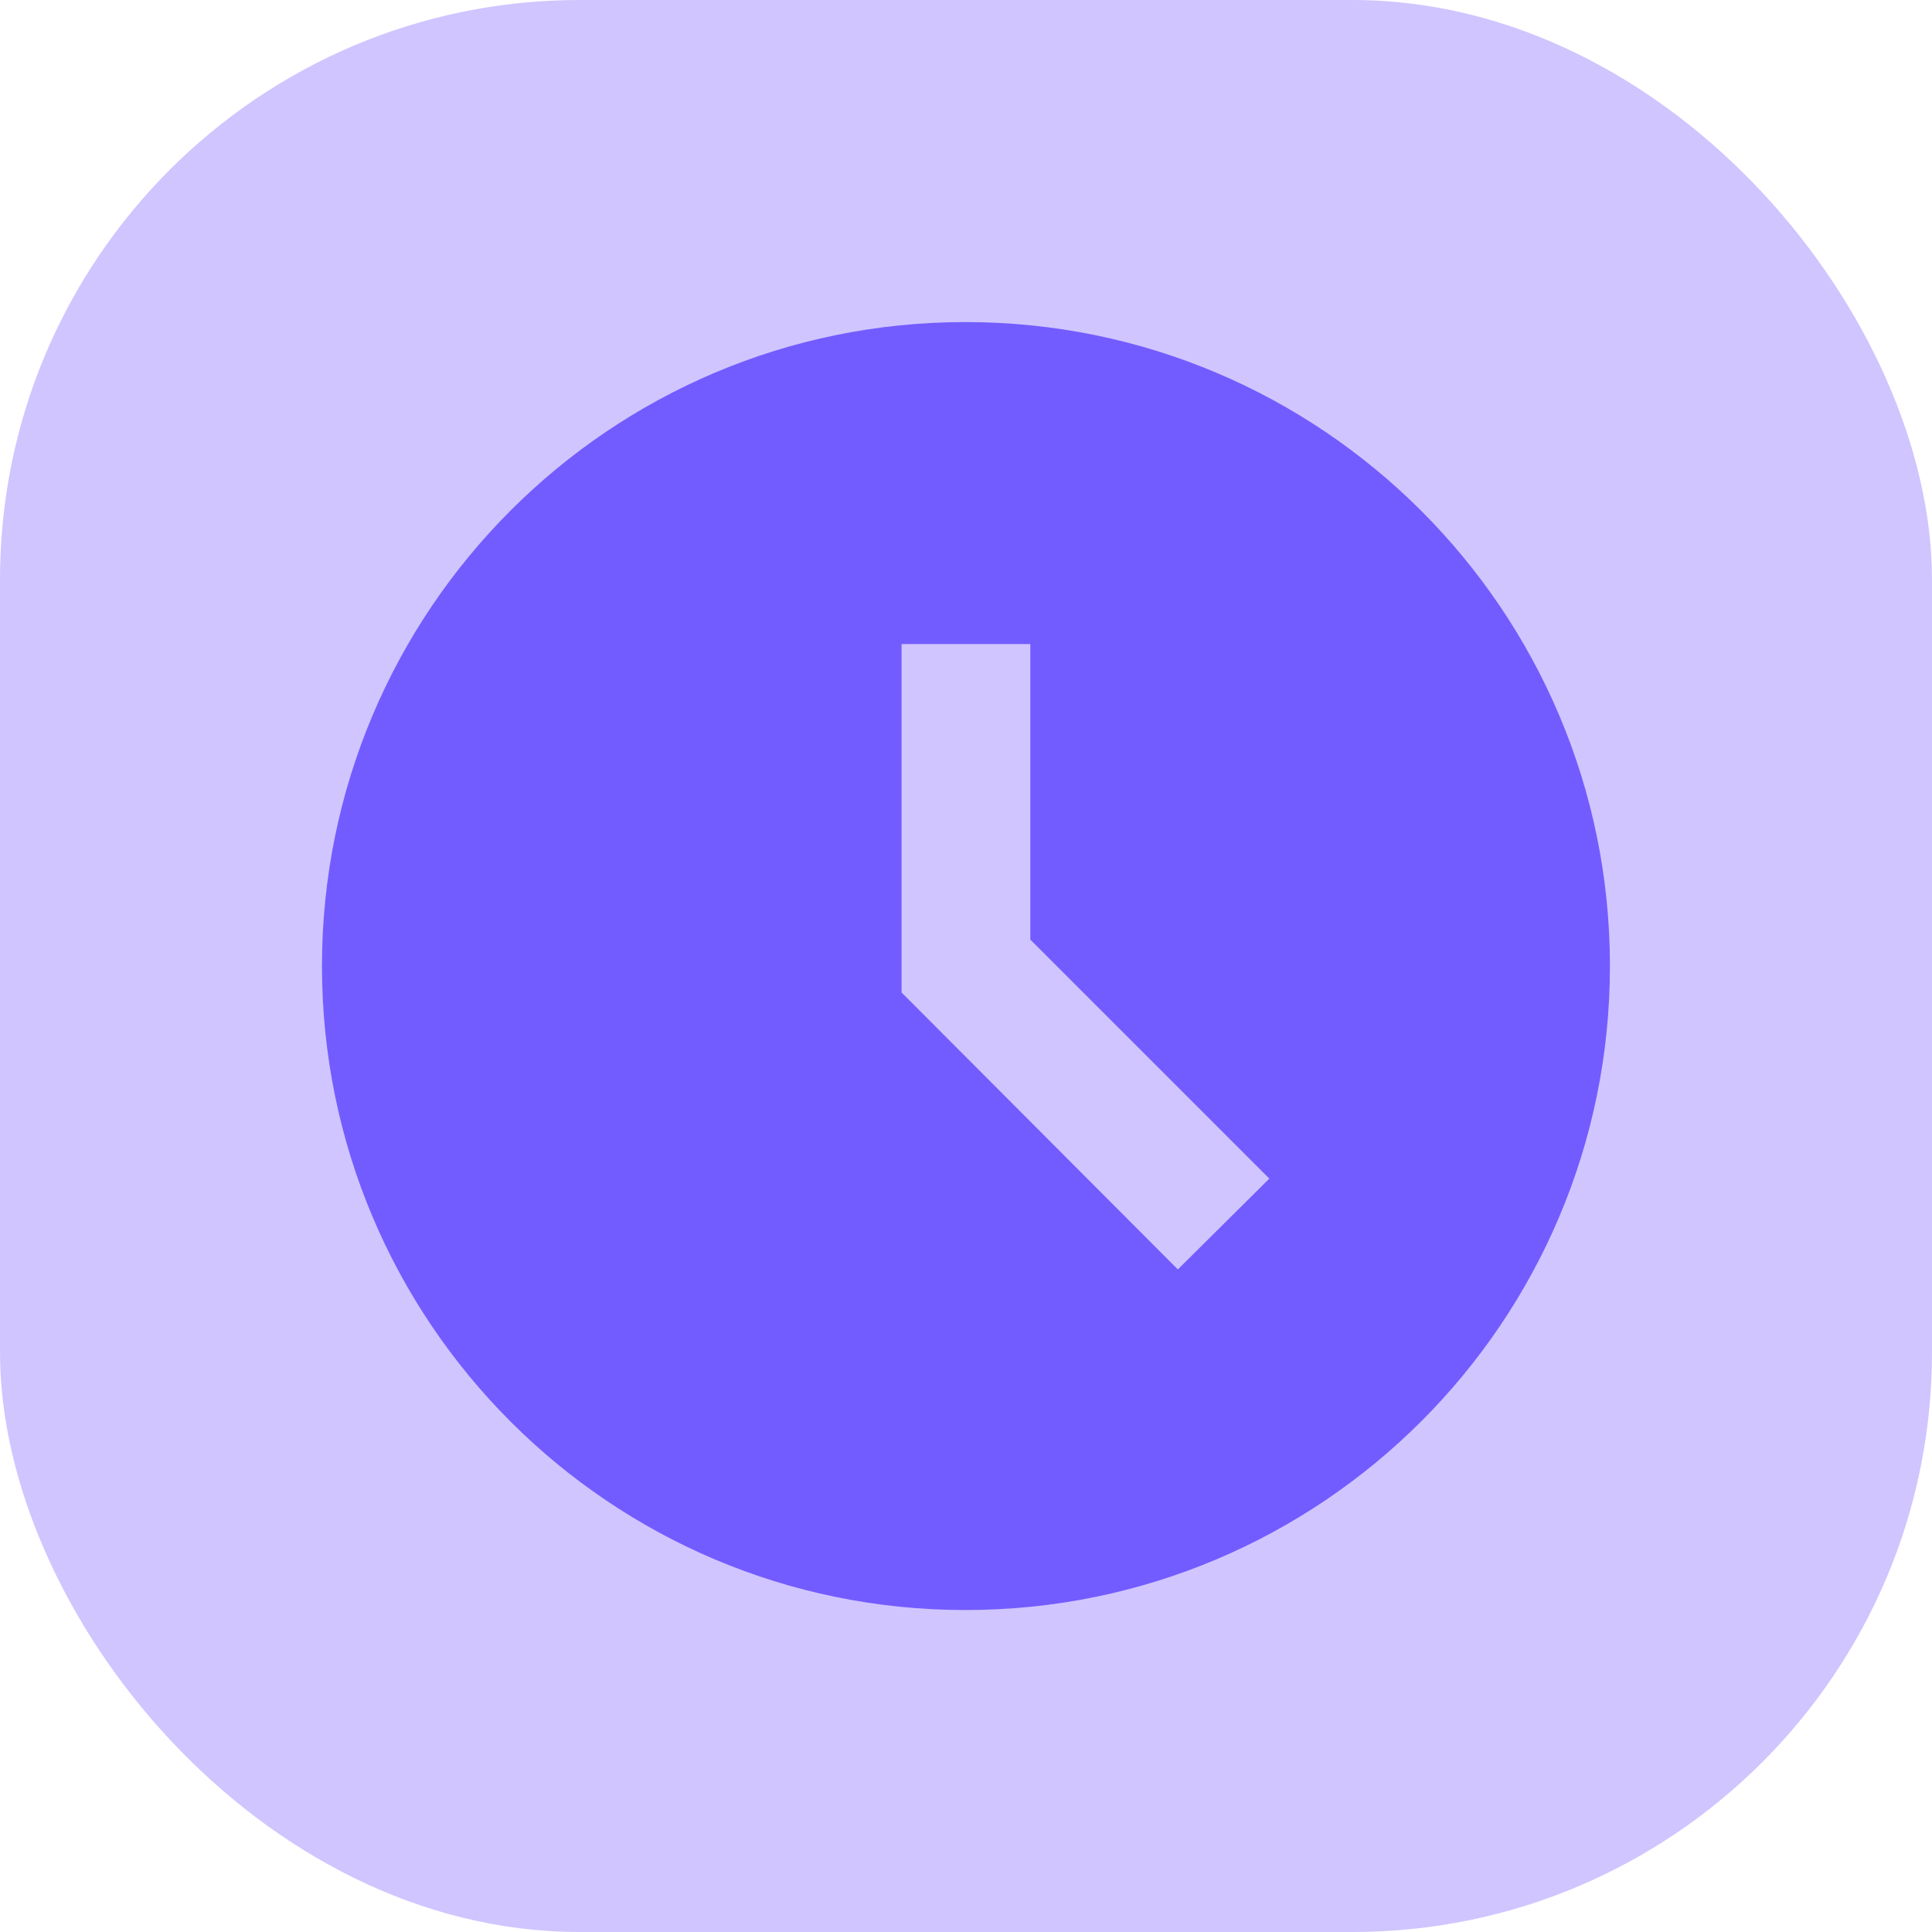
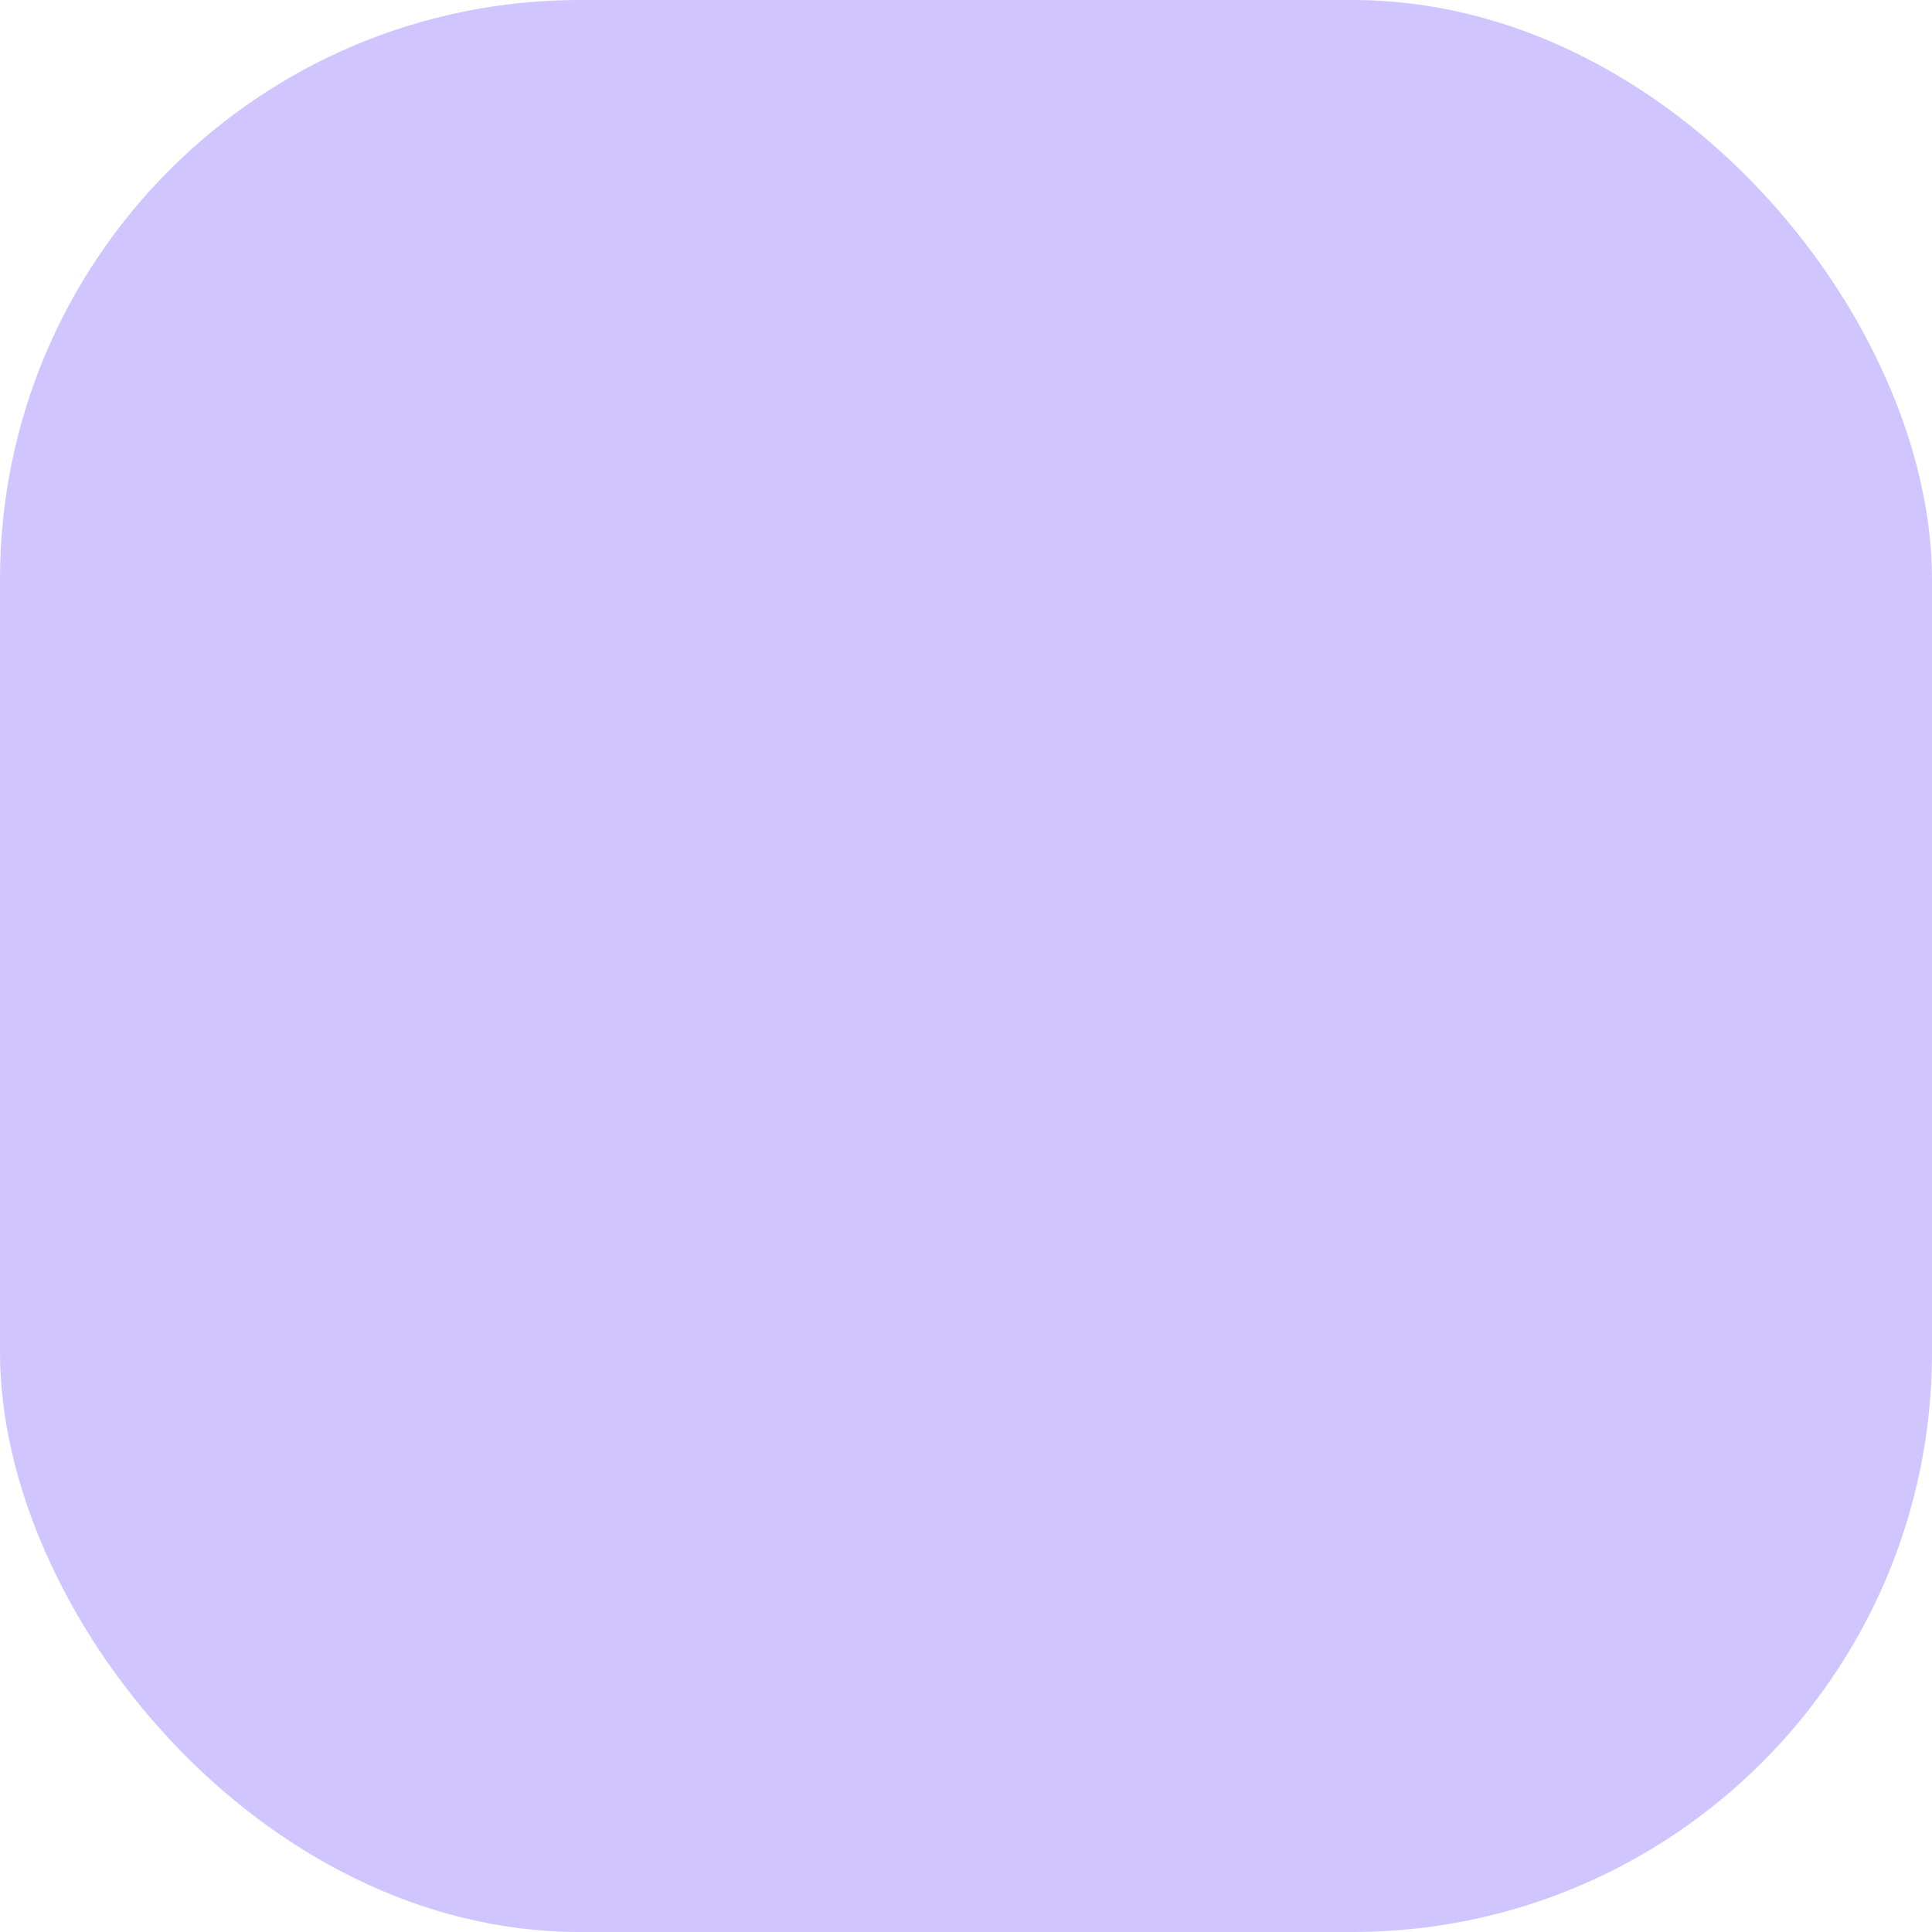
<svg xmlns="http://www.w3.org/2000/svg" width="20" height="20" viewBox="0 0 20 20" fill="none">
  <rect width="20" height="20" rx="6" fill="#D0C5FF" />
-   <path d="M9.993 3.334C6.313 3.334 3.333 6.321 3.333 10.001C3.333 13.681 6.313 16.667 9.993 16.667C13.68 16.667 16.666 13.681 16.666 10.001C16.666 6.321 13.68 3.334 9.993 3.334ZM12.193 13.141L9.333 10.274V6.667H10.666V9.727L13.14 12.201L12.193 13.141Z" fill="#725CFF" />
</svg>